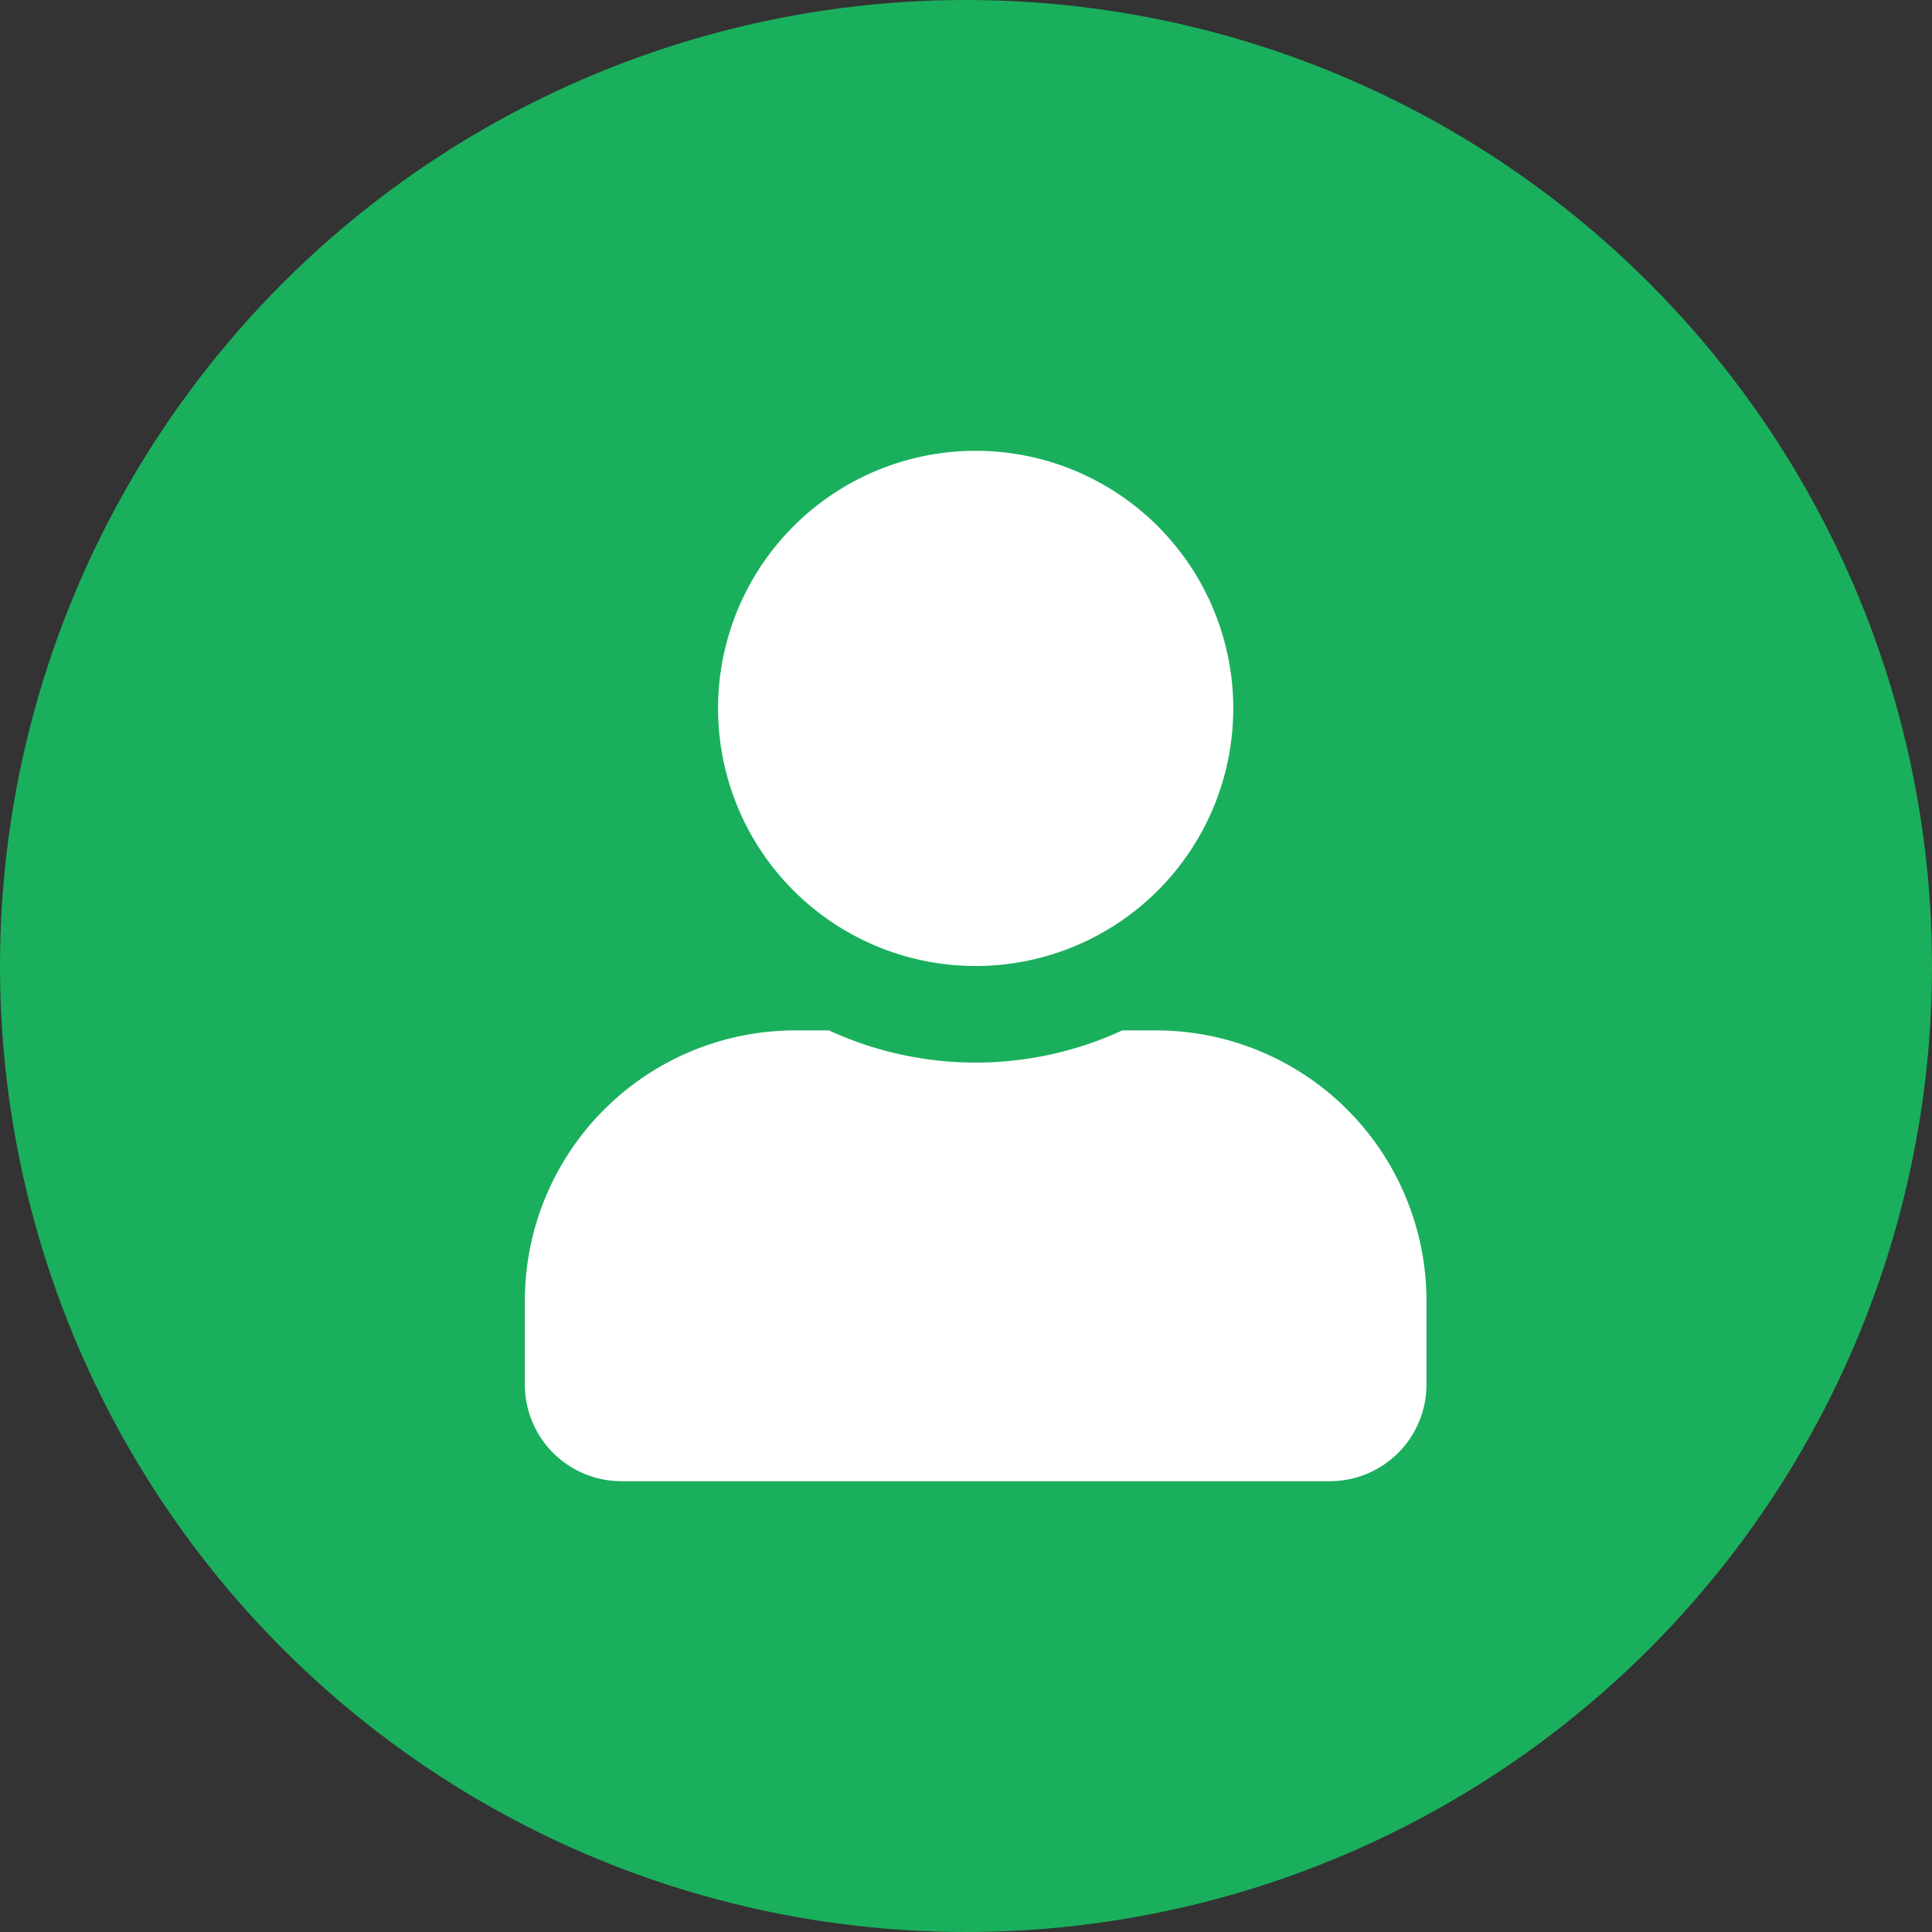
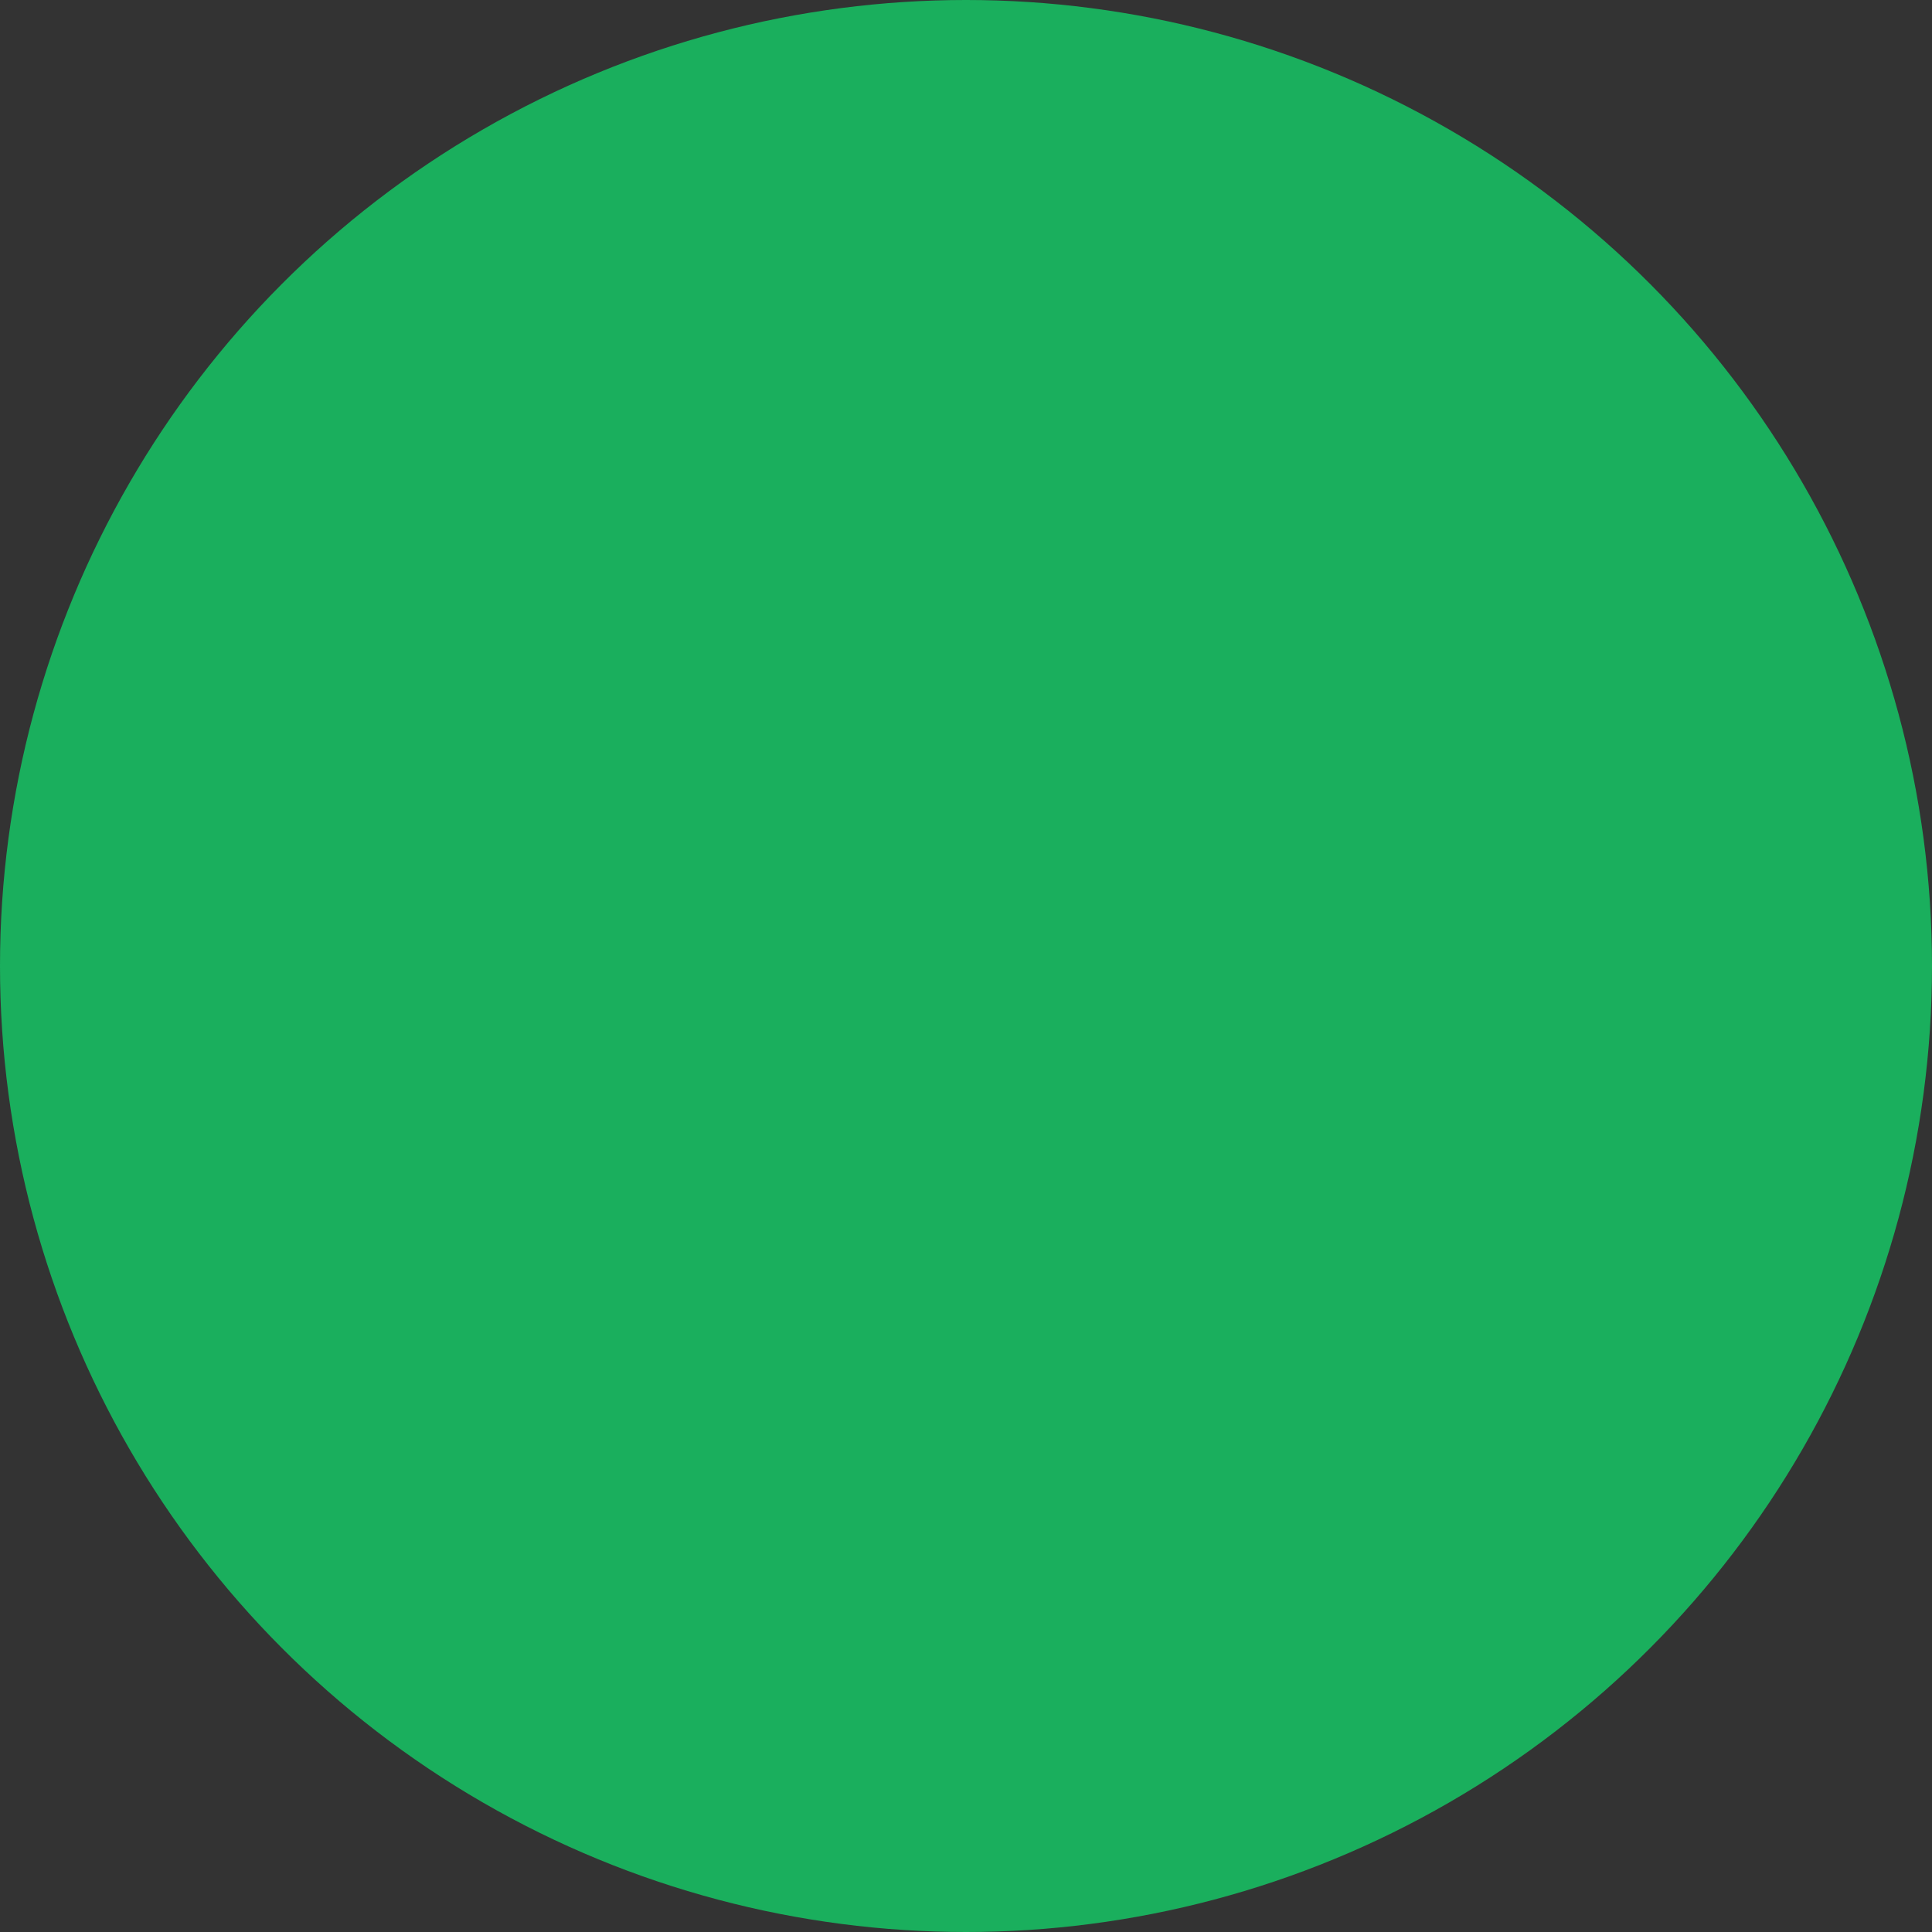
<svg xmlns="http://www.w3.org/2000/svg" height="30" viewBox="0 0 30 30" width="30">
  <rect x="0" y="0" width="30" height="30" fill="#333333" stroke="none" />
  <circle cx="15" cy="15" fill="#1aaf5d" r="15" />
-   <path d="m7 8a4 4 0 1 0 -4-4 4 4 0 0 0 4 4zm2.8 1h-.522a5.44 5.44 0 0 1 -4.556 0h-.522a4.2 4.2 0 0 0 -4.2 4.2v1.3a1.5 1.5 0 0 0 1.5 1.5h11a1.5 1.5 0 0 0 1.5-1.5v-1.3a4.2 4.2 0 0 0 -4.2-4.2z" fill="#fff" transform="translate(8.15 7)" />
</svg>